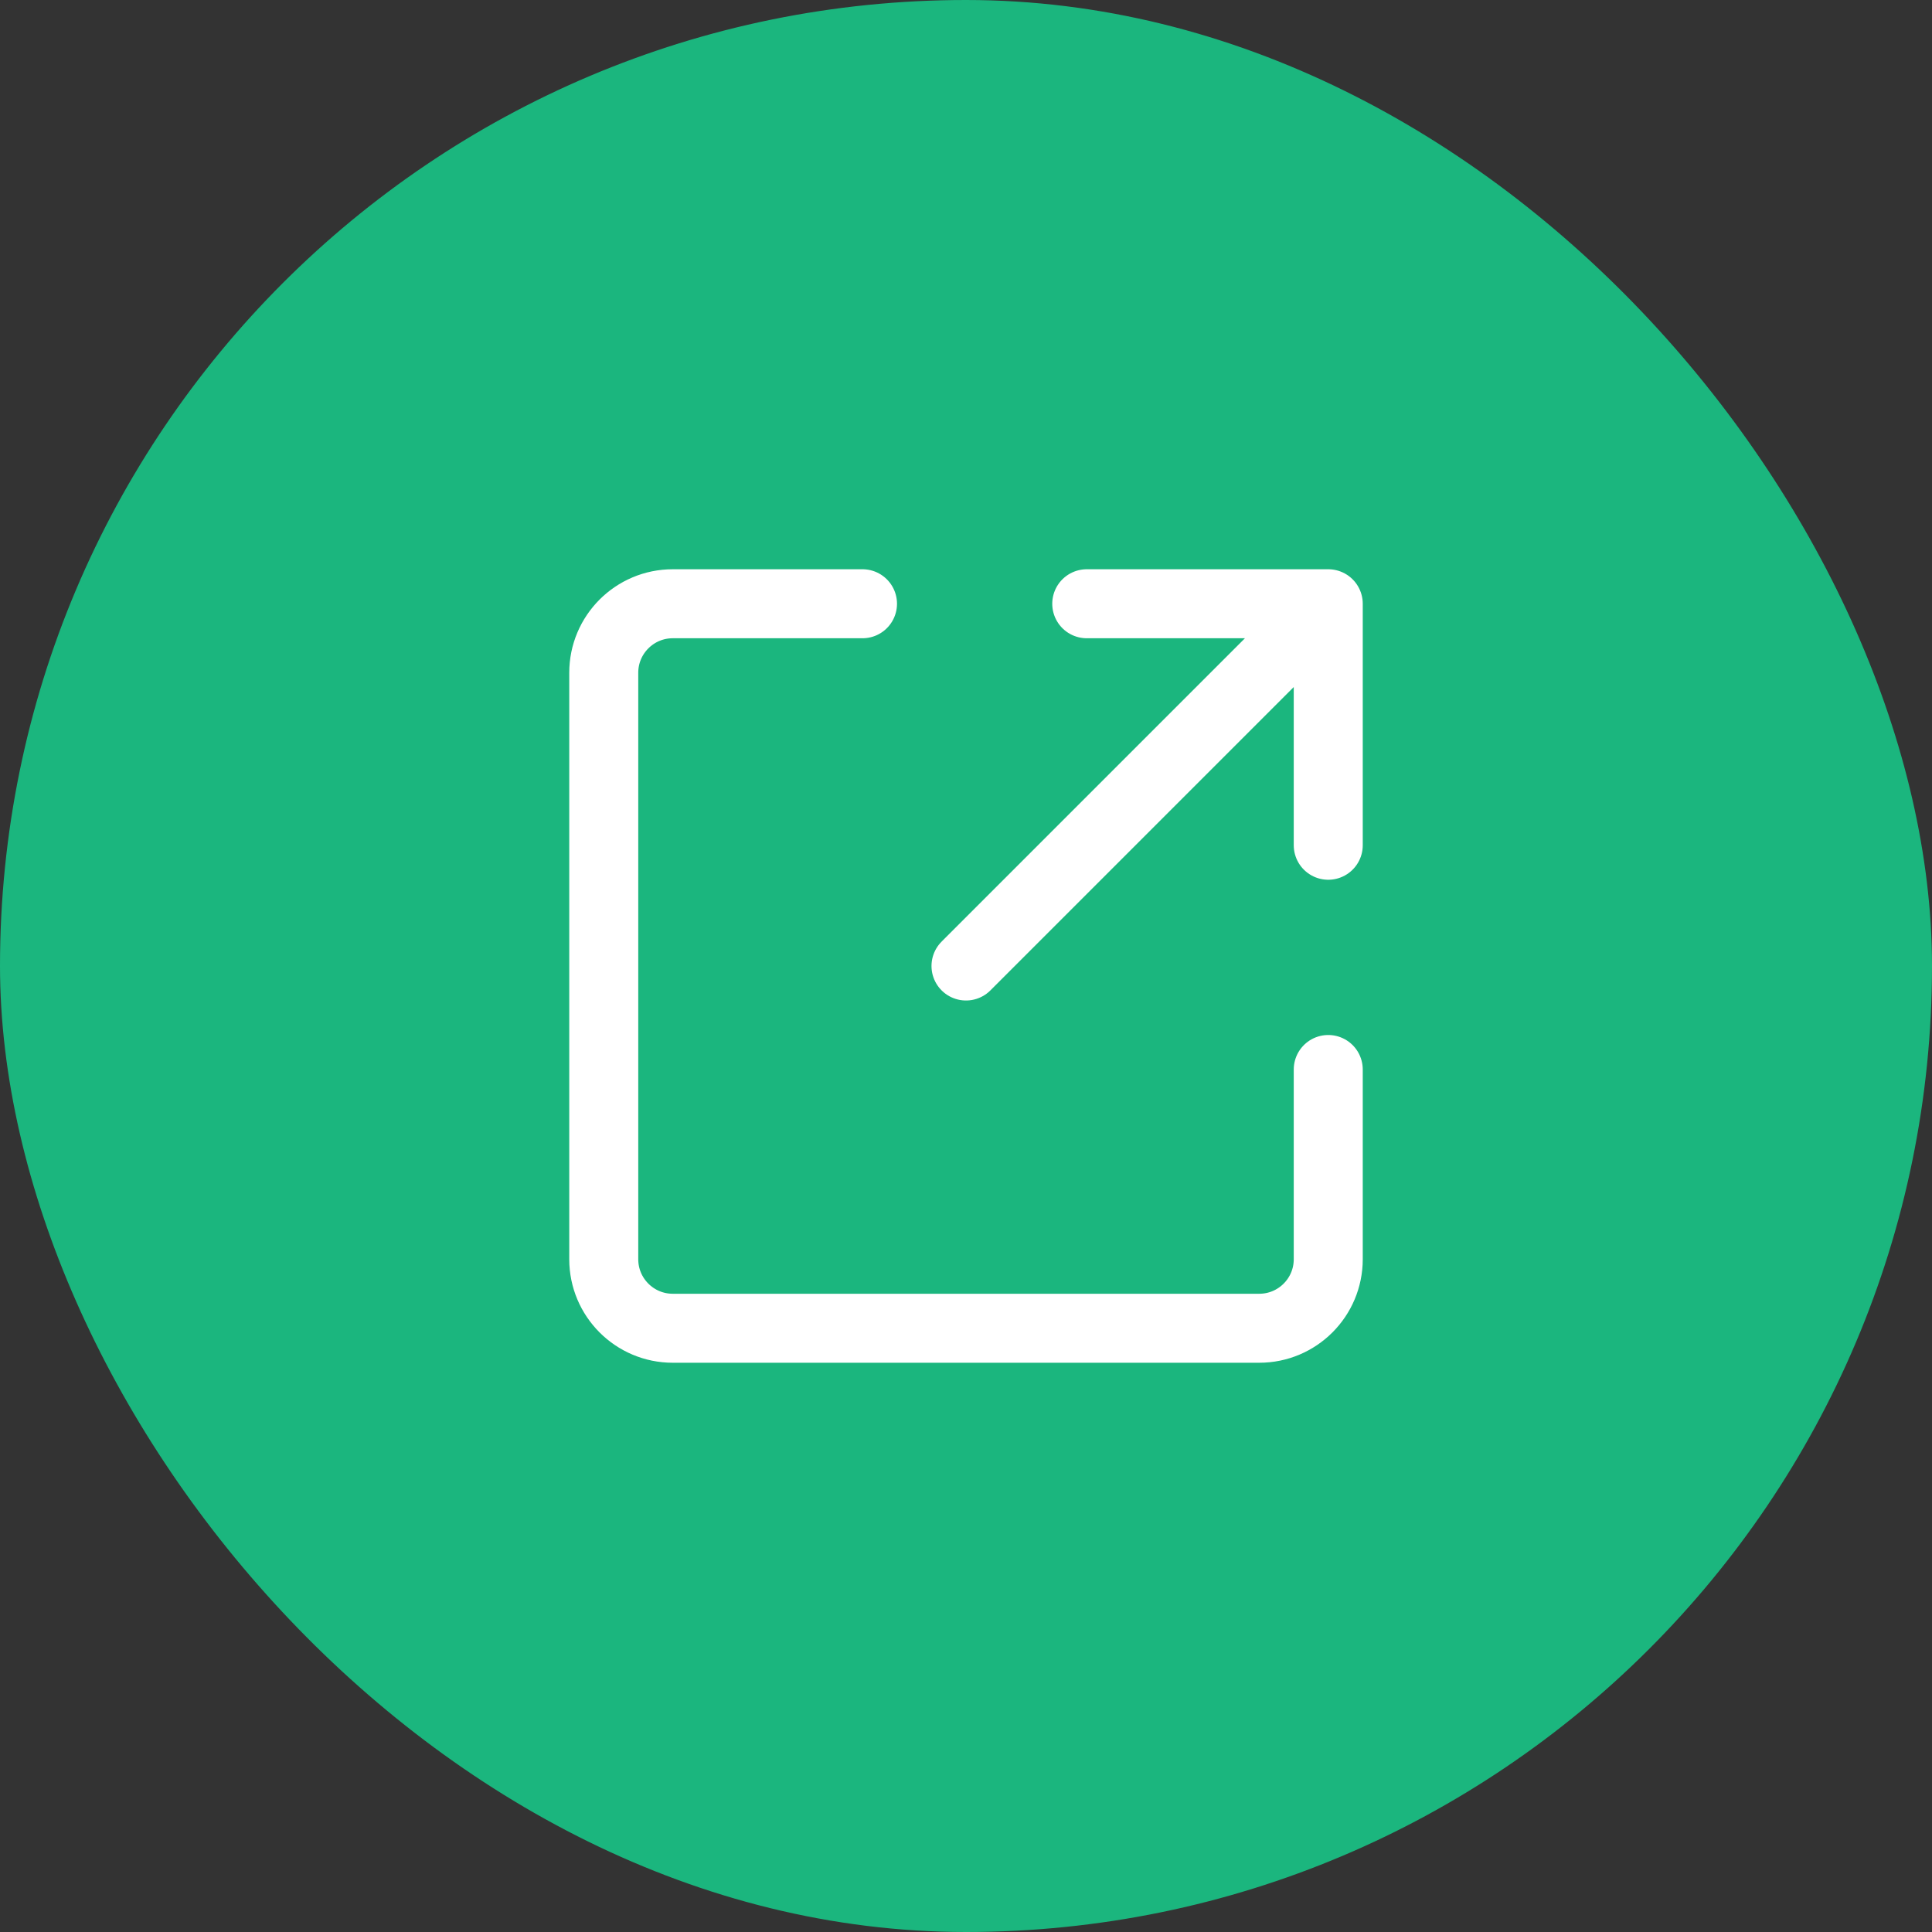
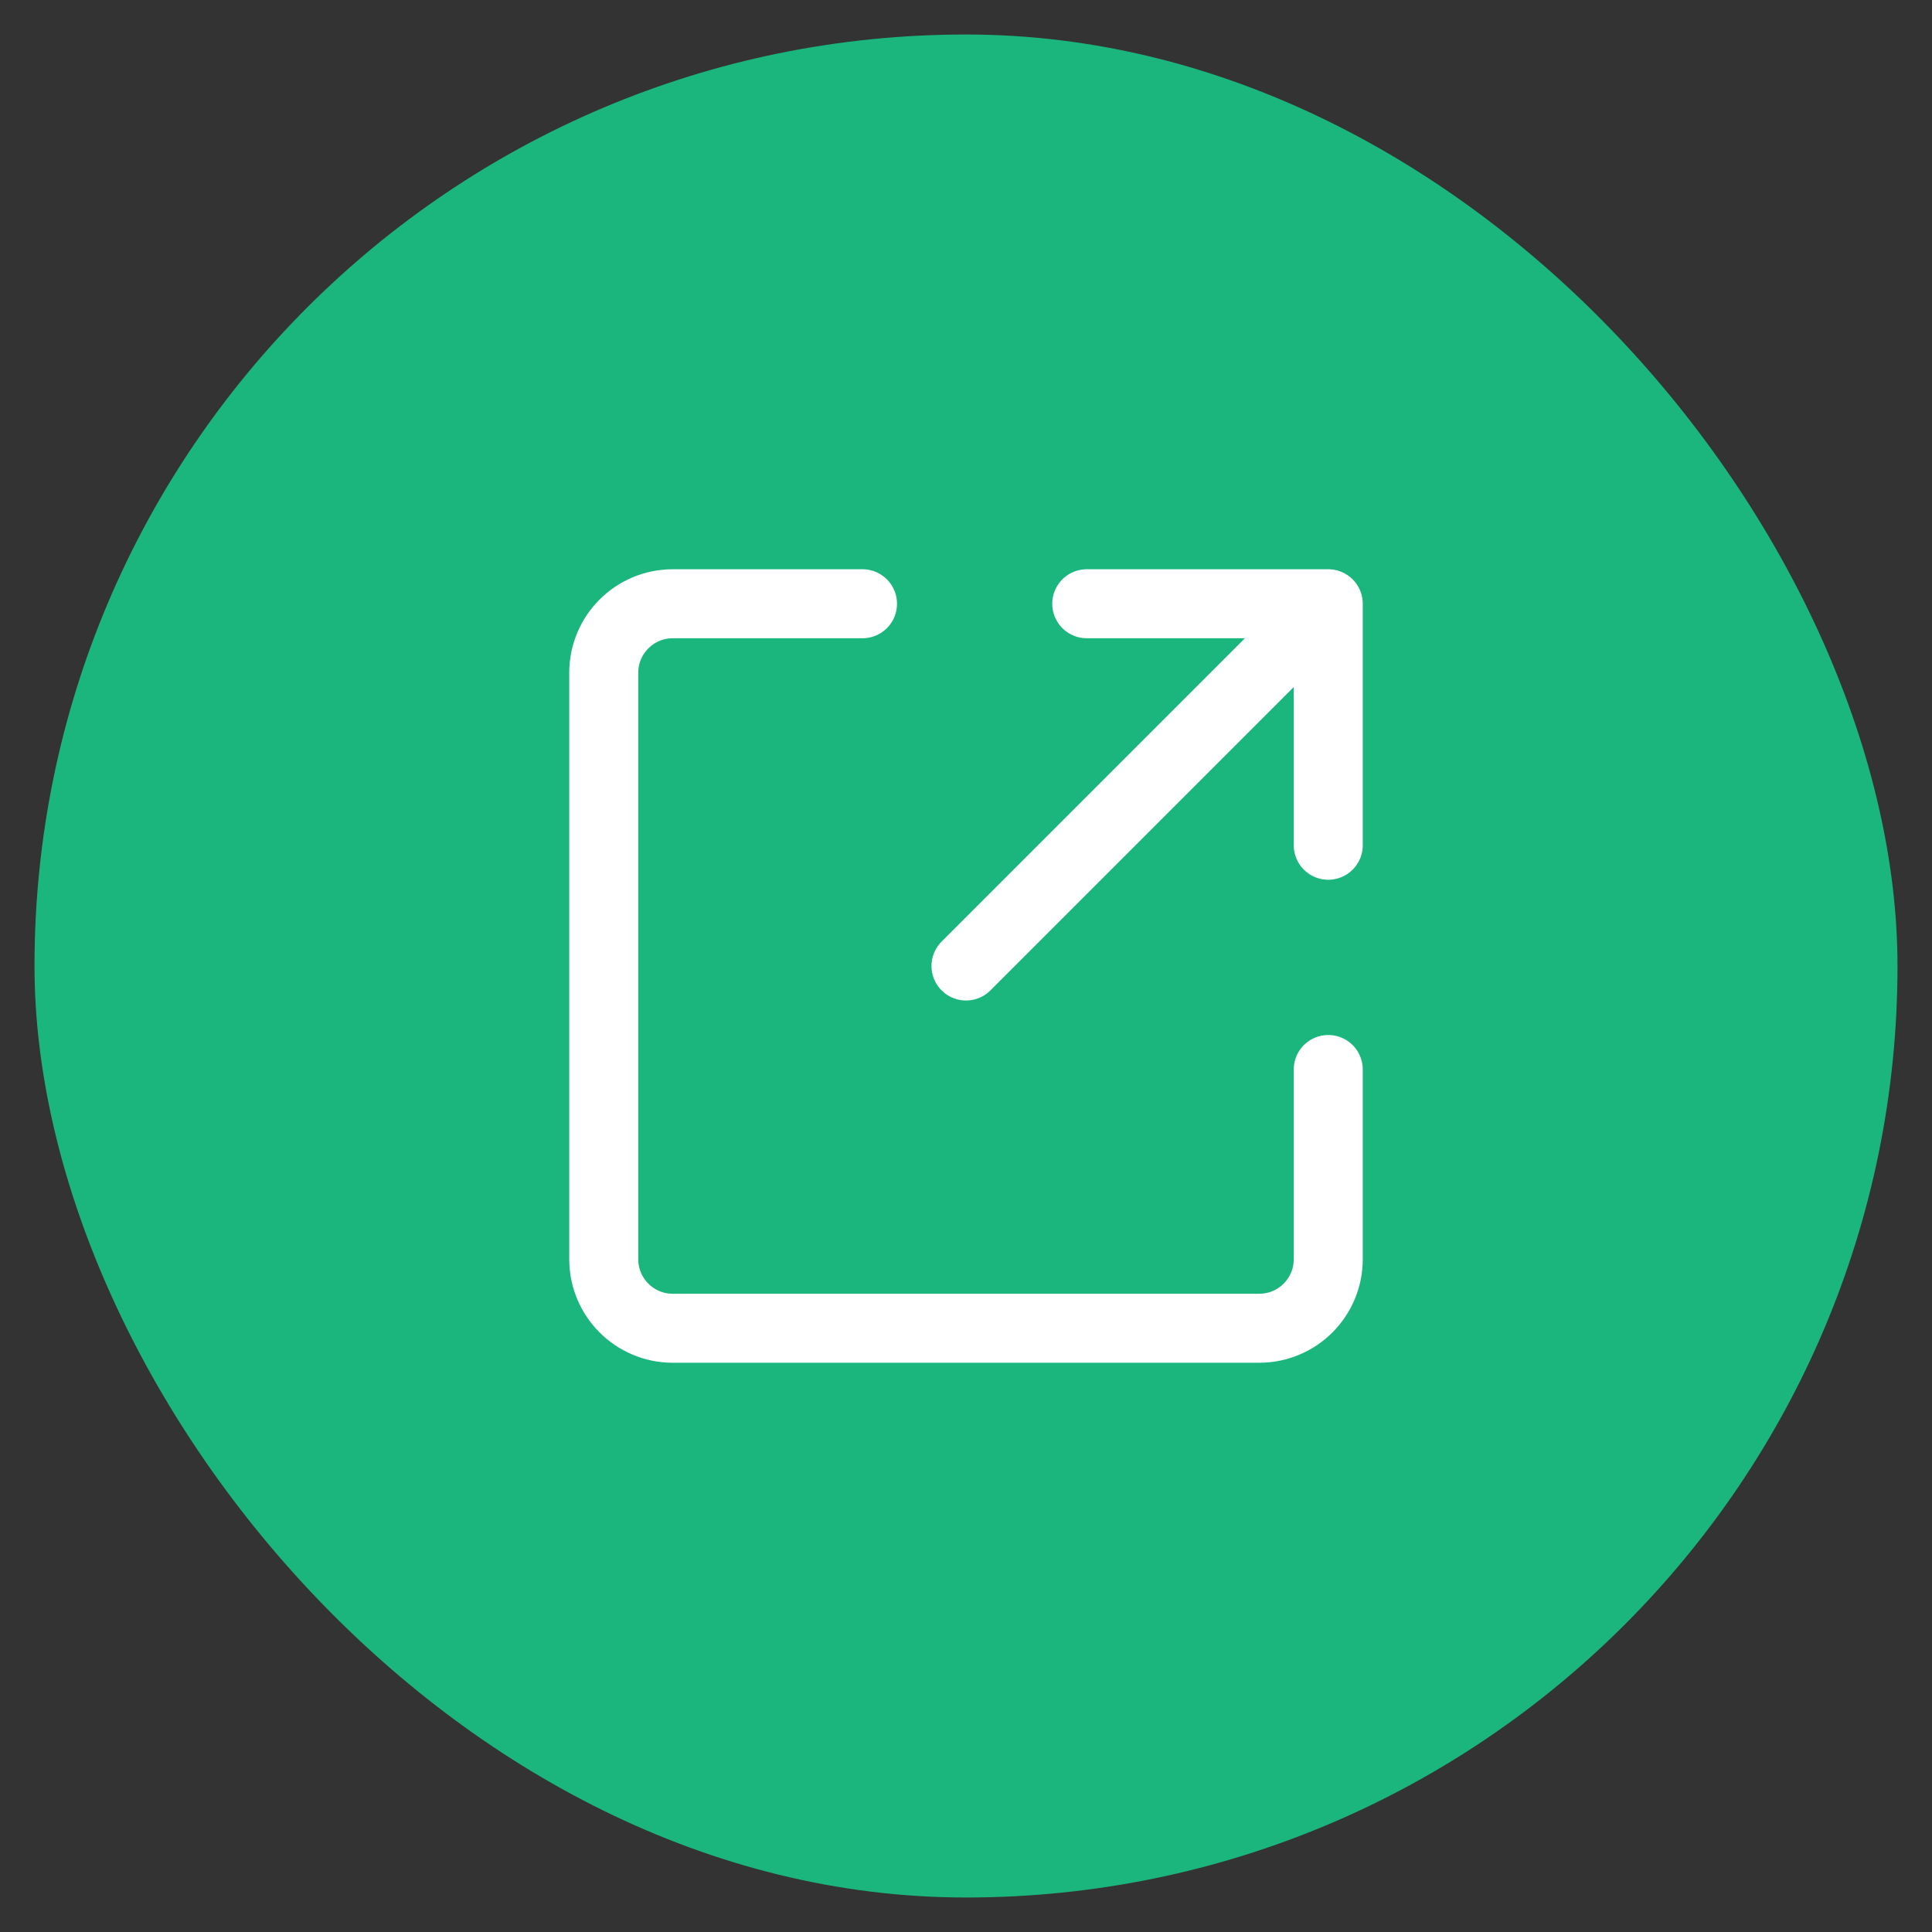
<svg xmlns="http://www.w3.org/2000/svg" width="28" height="28" viewBox="0 0 28 28" fill="none">
  <rect x="0" y="0" width="28" height="28" fill="#333333" stroke="none" />
  <rect x="0.5" y="0.5" width="27" height="27" rx="13.5" fill="#1BB67E" />
-   <rect x="0.5" y="0.5" width="27" height="27" rx="13.5" stroke="#1BB67E" />
  <path d="M12.5 8.75H9.75C9.198 8.75 8.75 9.198 8.75 9.75V18.25C8.75 18.802 9.198 19.25 9.75 19.25H18.25C18.802 19.25 19.25 18.802 19.25 18.25V15.5" stroke="white" stroke-linecap="round" />
  <path d="M14 14L19.25 8.75M19.25 8.75V12.25M19.25 8.75H15.75" stroke="white" stroke-linecap="round" stroke-linejoin="round" />
</svg>